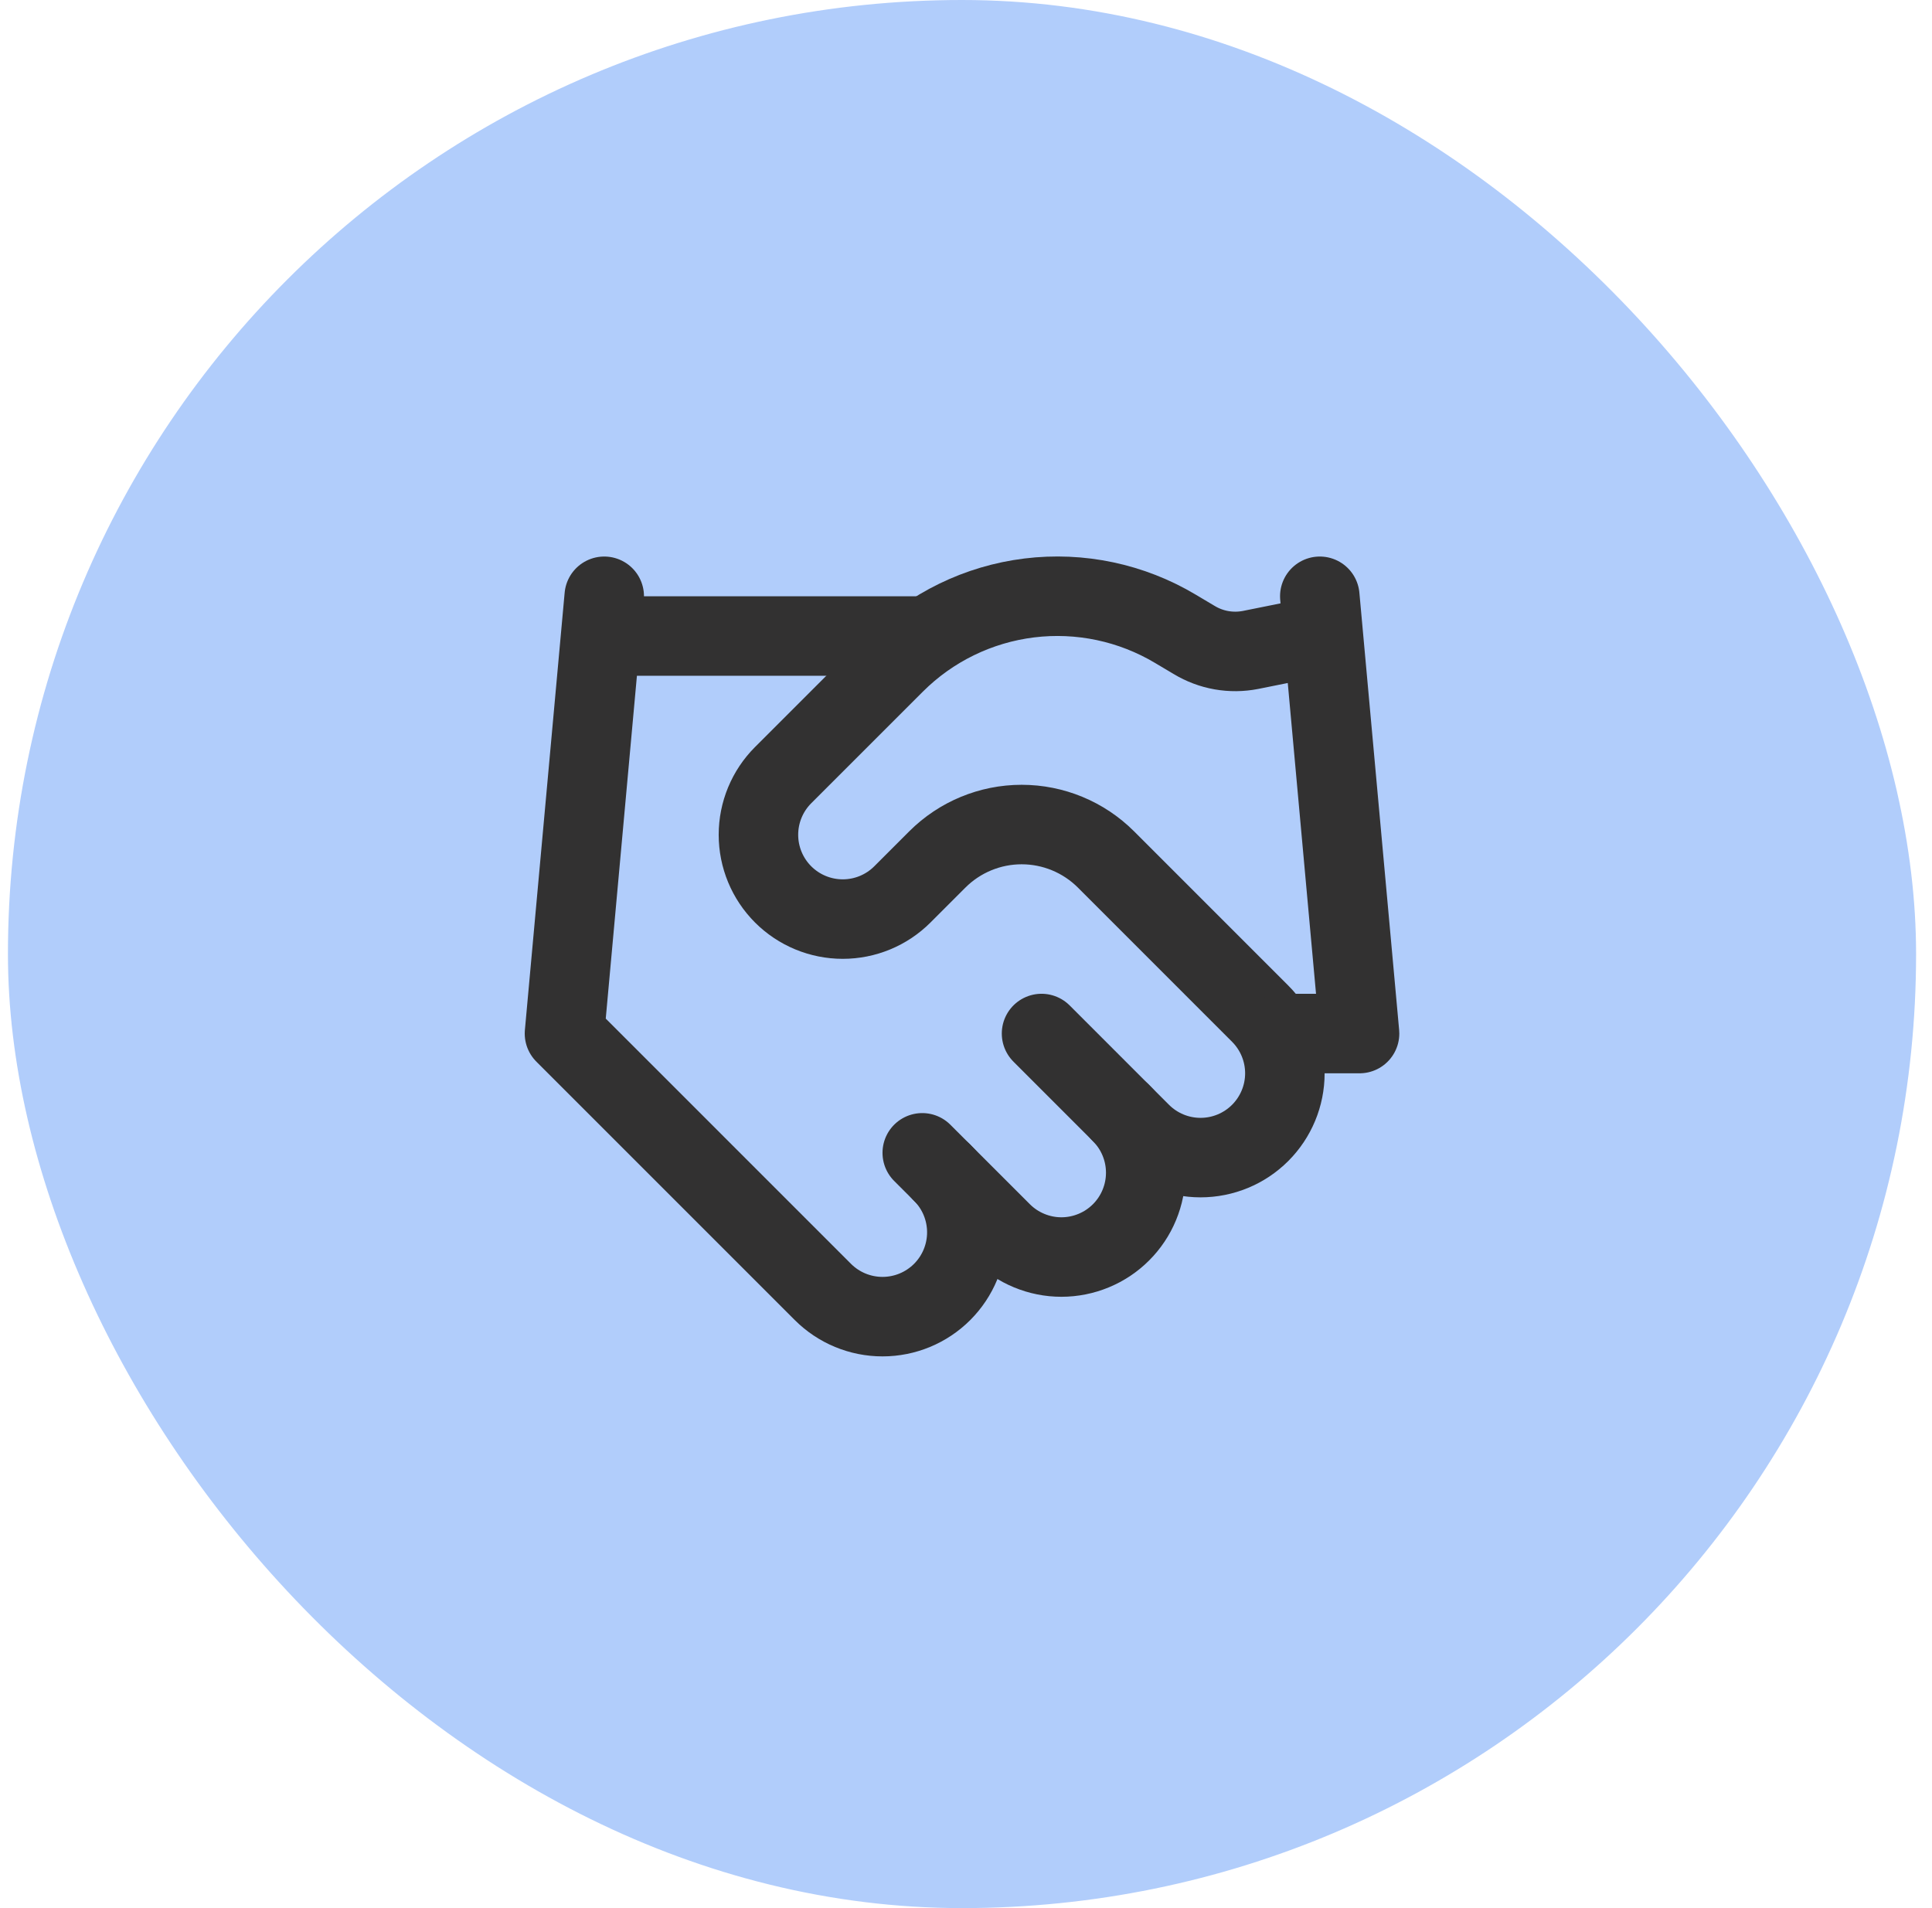
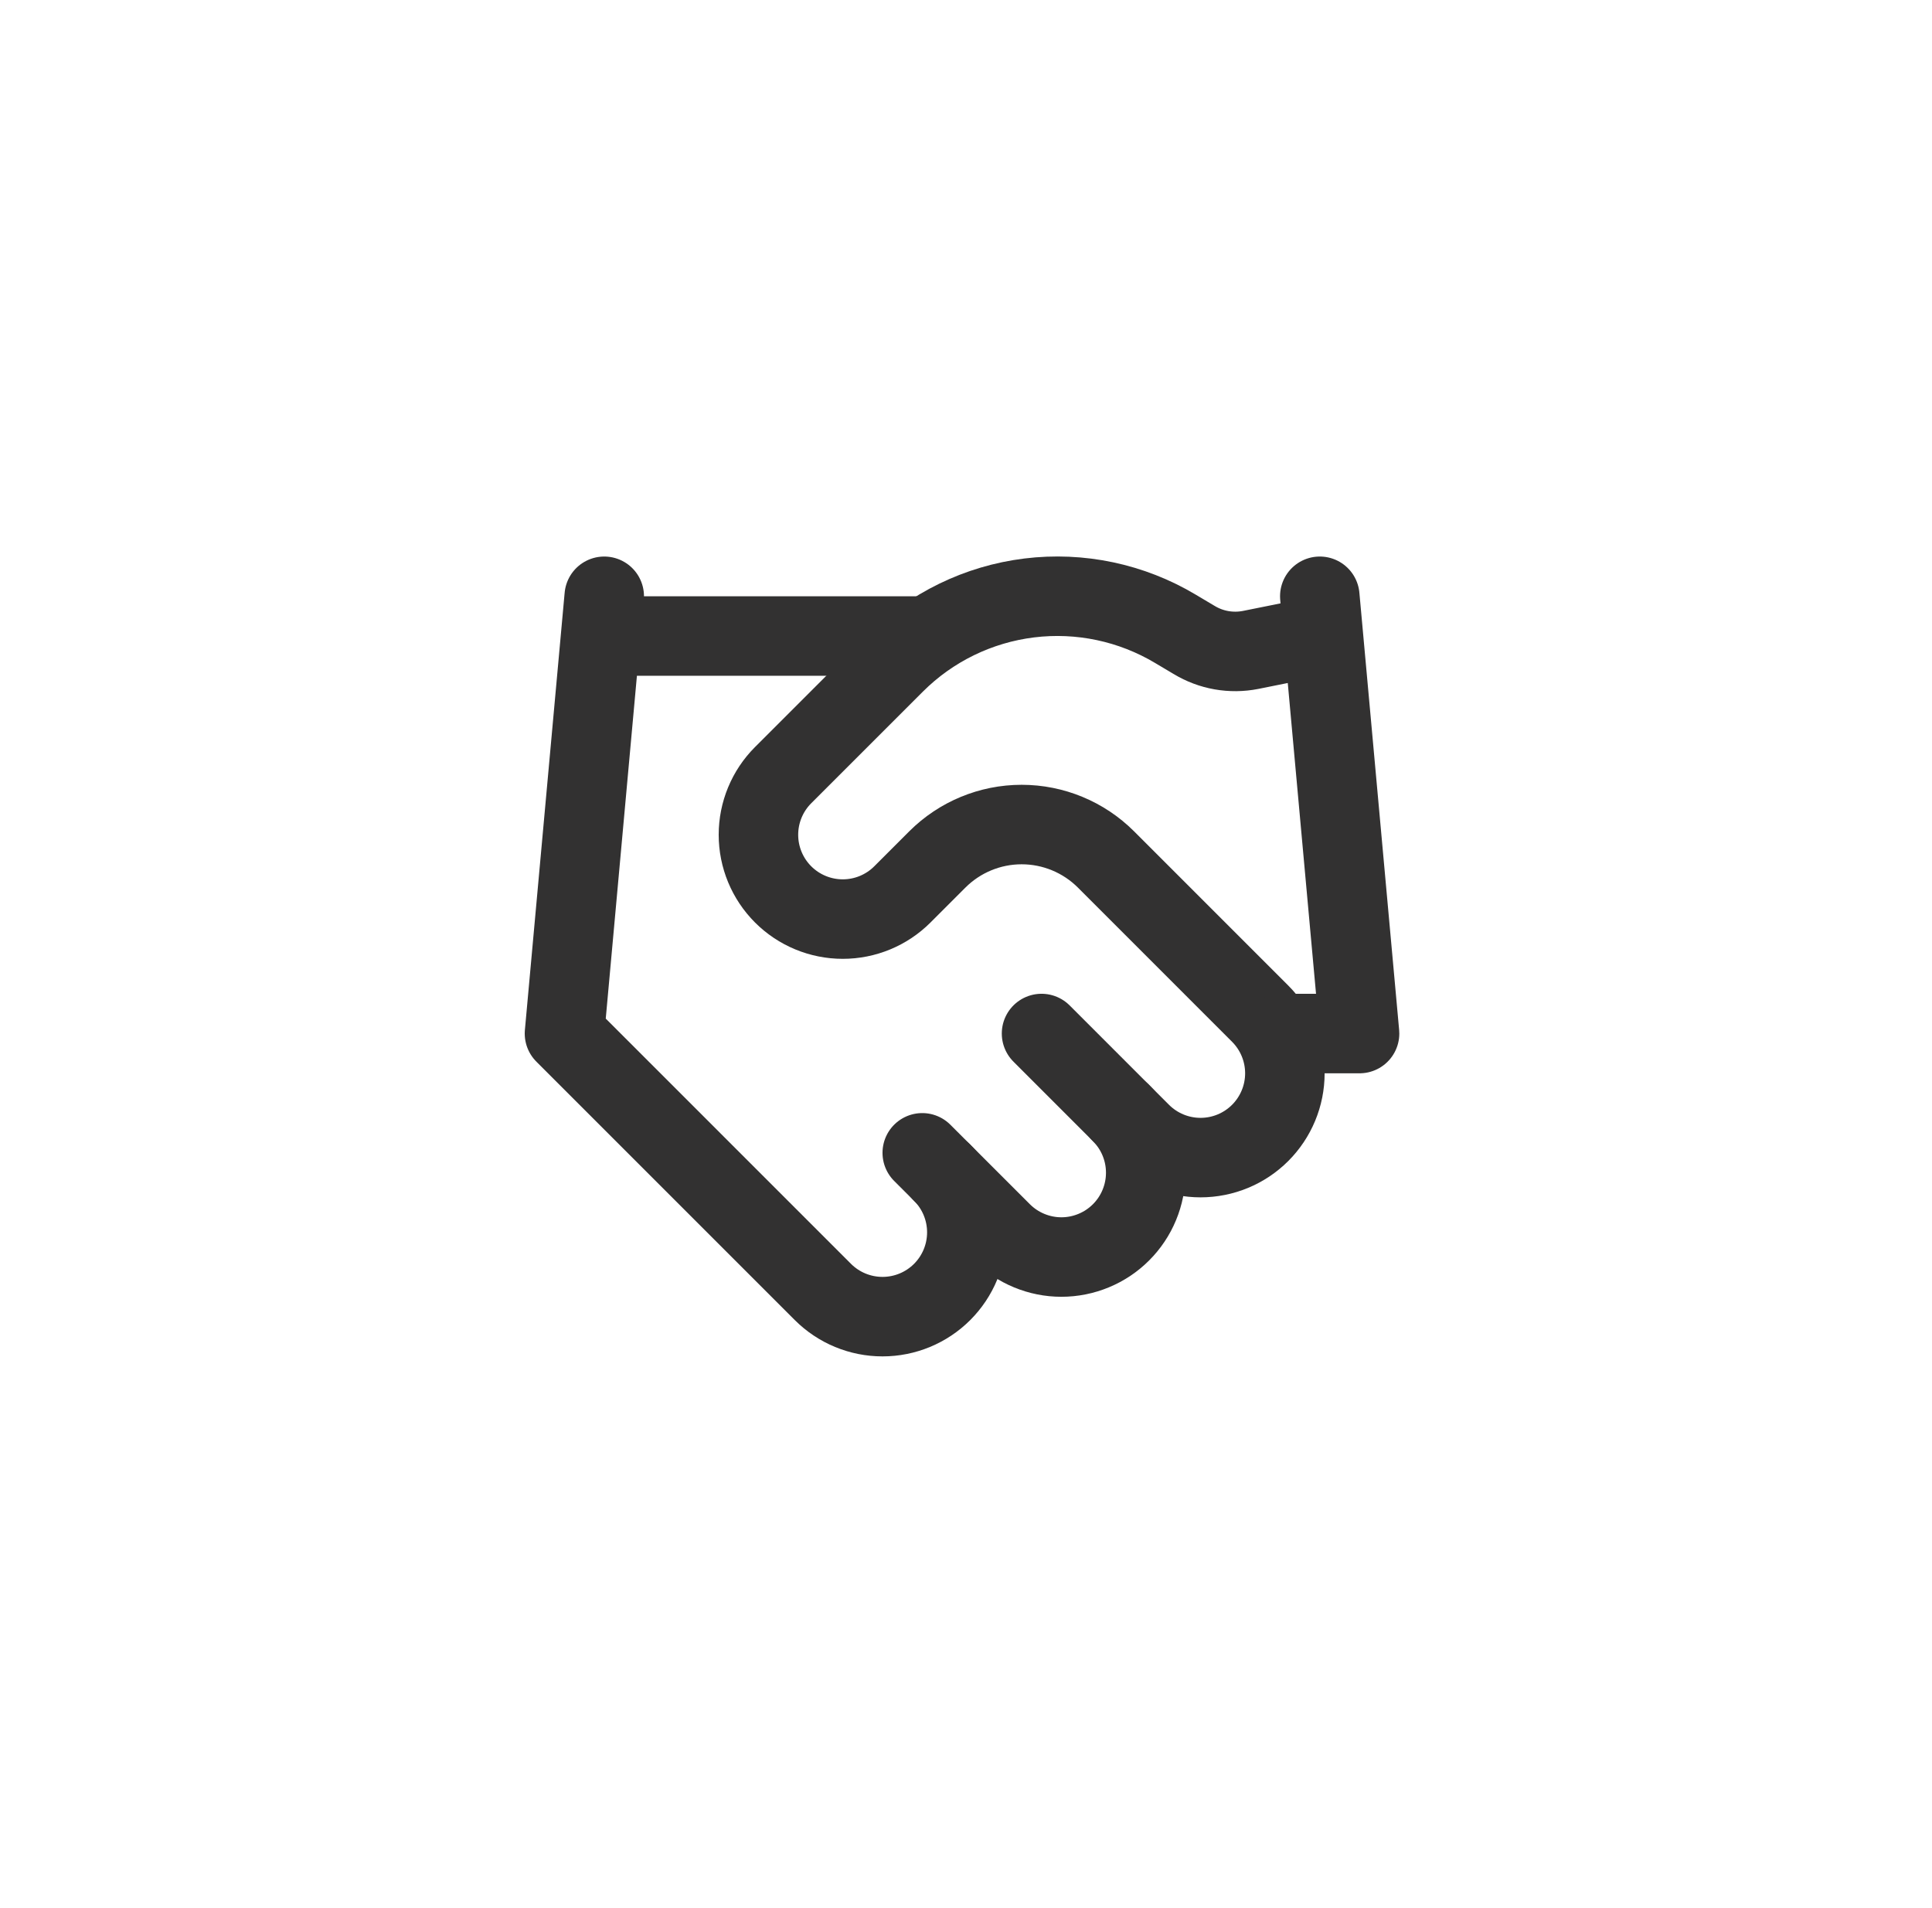
<svg xmlns="http://www.w3.org/2000/svg" width="81" height="80" viewBox="0 0 81 80" fill="none">
-   <rect x="0.333" width="80" height="80" rx="40" fill="#B1CDFB" />
  <path d="M38.666 48.334L42 51.667C42.328 51.995 42.718 52.256 43.147 52.433C43.576 52.611 44.035 52.703 44.5 52.703C44.964 52.703 45.424 52.611 45.853 52.433C46.282 52.256 46.672 51.995 47 51.667C47.328 51.339 47.589 50.949 47.766 50.52C47.944 50.091 48.035 49.631 48.035 49.167C48.035 48.703 47.944 48.243 47.766 47.814C47.589 47.385 47.328 46.995 47 46.667" stroke="#323131" stroke-width="3.333" stroke-linecap="round" stroke-linejoin="round" />
  <path d="M43.667 43.332L47.833 47.499C48.496 48.162 49.396 48.534 50.333 48.534C51.271 48.534 52.17 48.162 52.833 47.499C53.496 46.836 53.869 45.937 53.869 44.999C53.869 44.061 53.496 43.162 52.833 42.499L46.367 36.032C45.429 35.096 44.158 34.57 42.833 34.57C41.508 34.57 40.238 35.096 39.3 36.032L37.833 37.499C37.17 38.162 36.271 38.534 35.333 38.534C34.396 38.534 33.496 38.162 32.833 37.499C32.17 36.836 31.798 35.937 31.798 34.999C31.798 34.061 32.17 33.162 32.833 32.499L37.517 27.816C39.037 26.299 41.02 25.333 43.151 25.07C45.282 24.808 47.44 25.264 49.283 26.366L50.067 26.832C50.776 27.261 51.62 27.409 52.433 27.249L55.333 26.666" stroke="#323131" stroke-width="3.333" stroke-linecap="round" stroke-linejoin="round" />
  <path d="M55.333 25L57 43.333H53.666" stroke="#323131" stroke-width="3.333" stroke-linecap="round" stroke-linejoin="round" />
  <path d="M25.333 25L23.666 43.333L34.5 54.167C35.163 54.83 36.062 55.202 37 55.202C37.938 55.202 38.837 54.83 39.5 54.167C40.163 53.504 40.535 52.604 40.535 51.667C40.535 50.729 40.163 49.83 39.5 49.167" stroke="#323131" stroke-width="3.333" stroke-linecap="round" stroke-linejoin="round" />
  <path d="M25.333 26.667H38.666" stroke="#323131" stroke-width="3.333" stroke-linecap="round" stroke-linejoin="round" />
</svg>